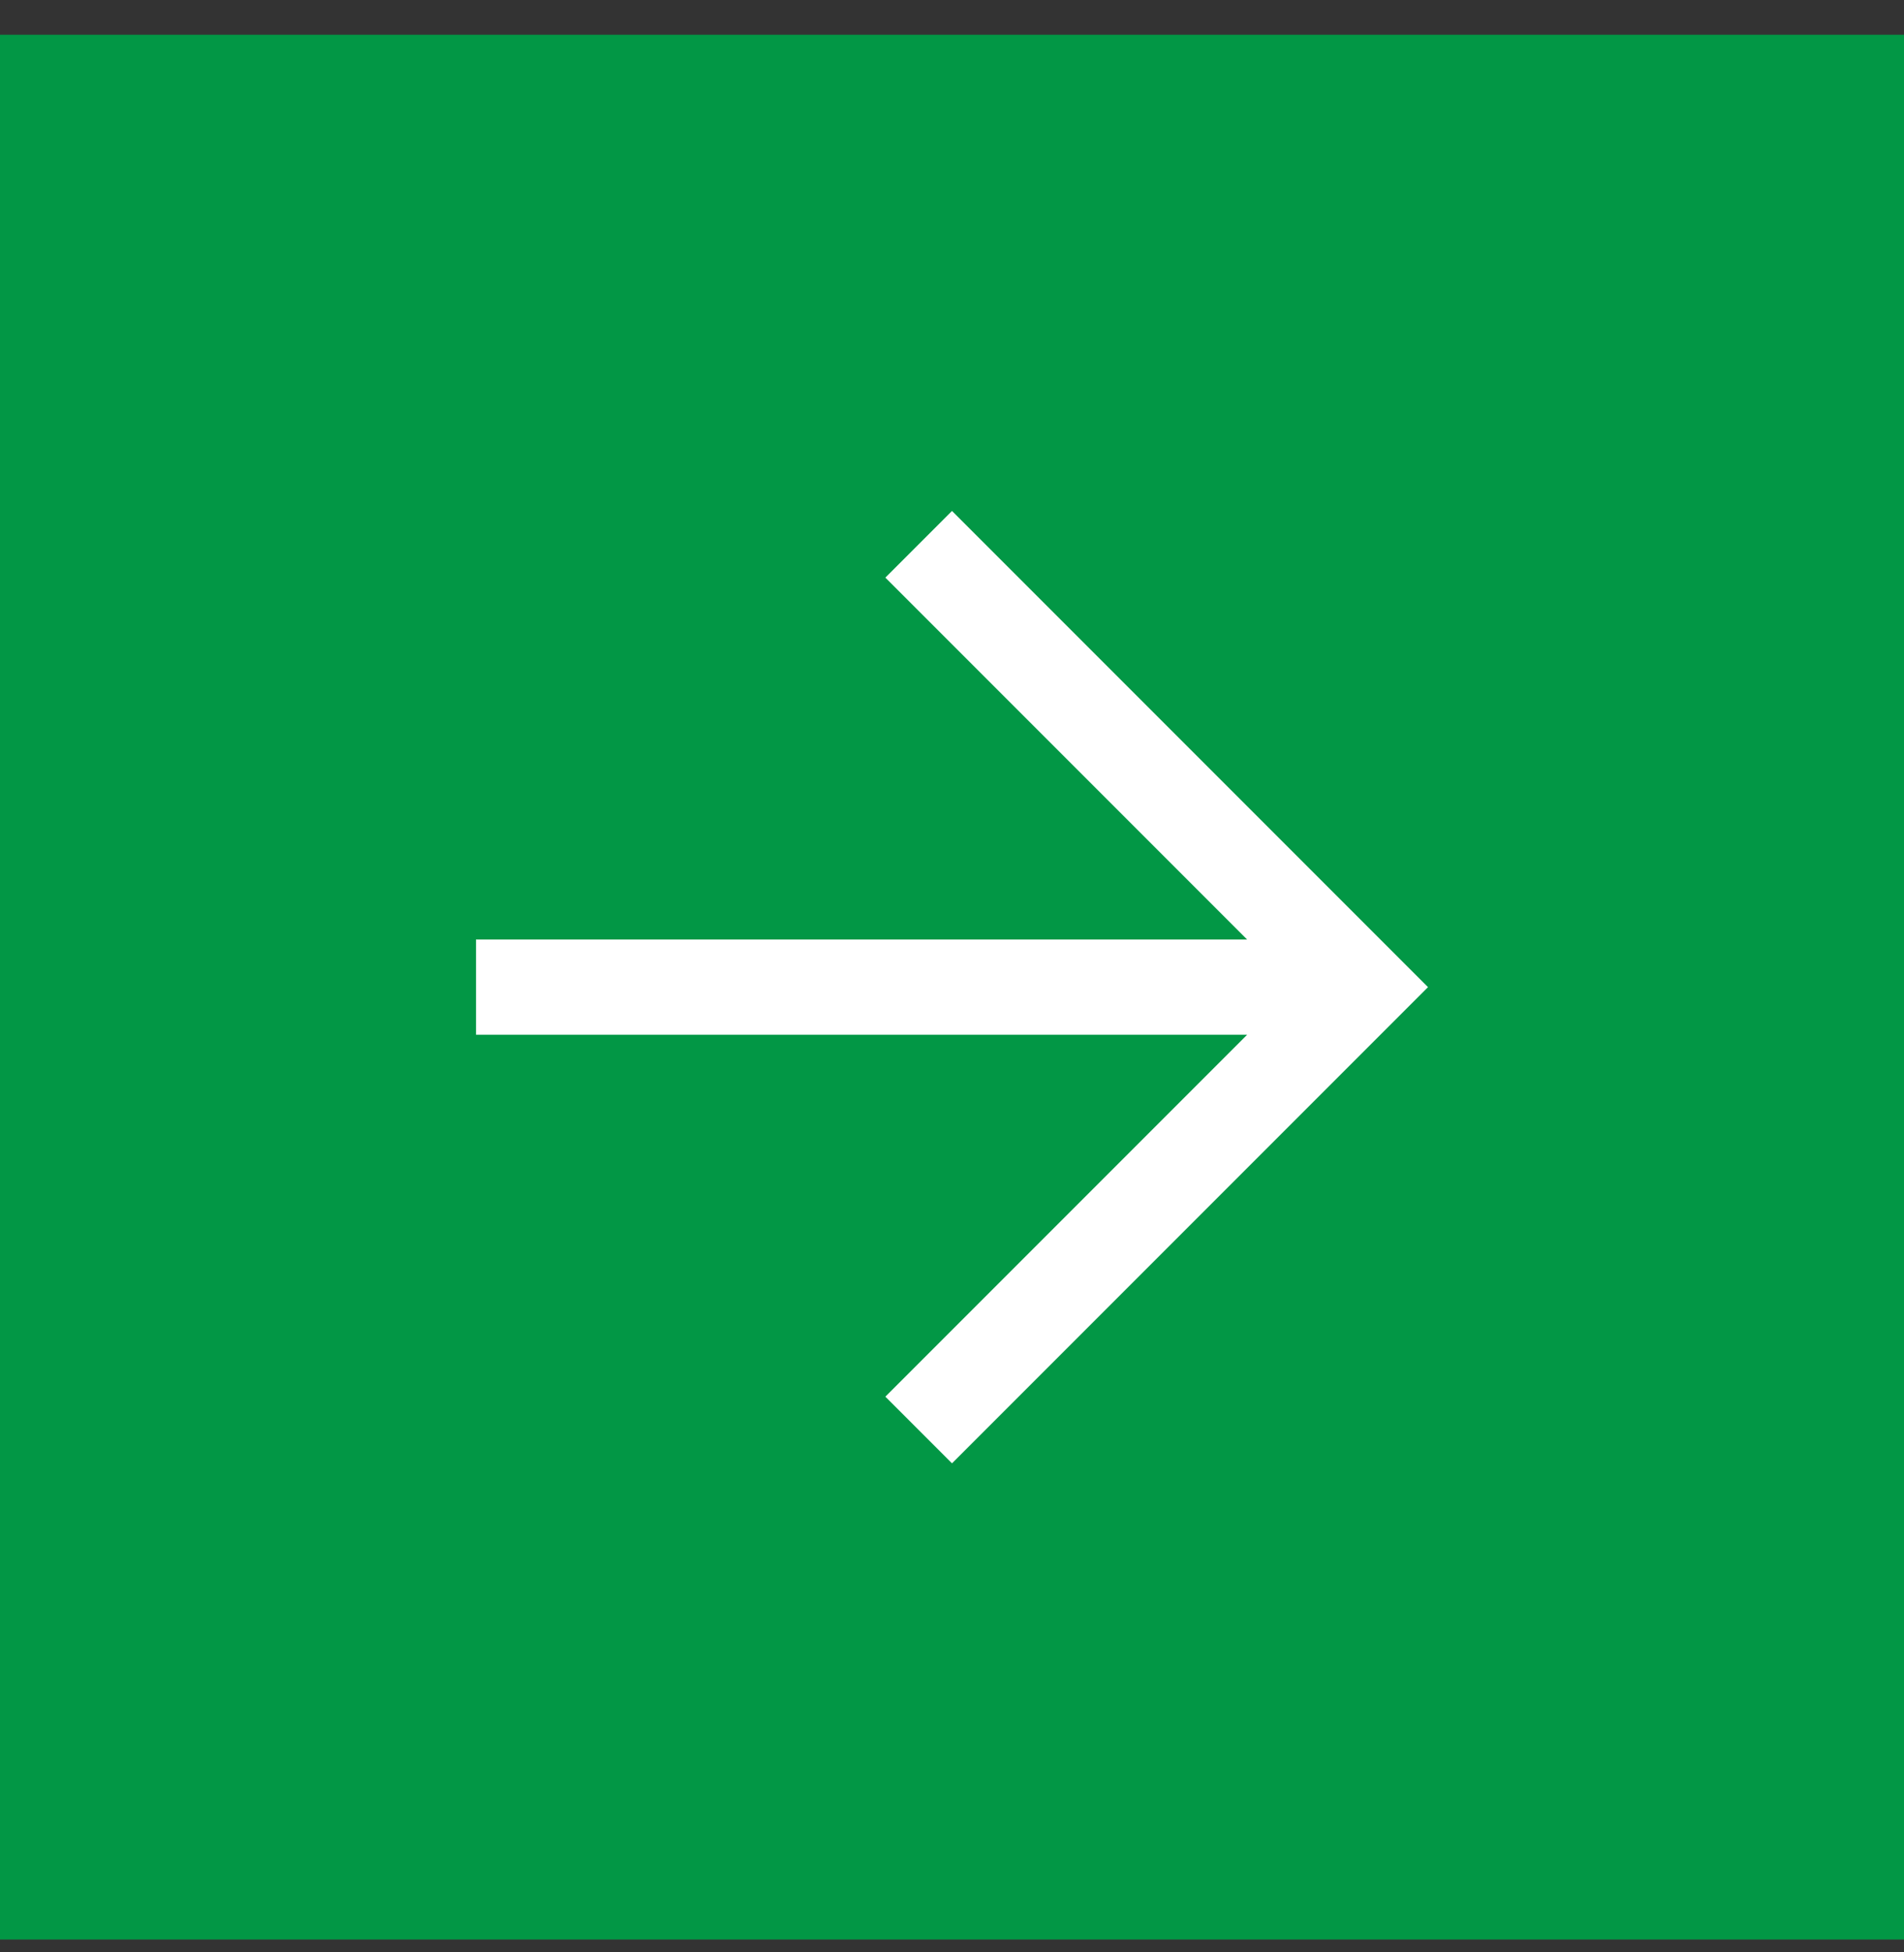
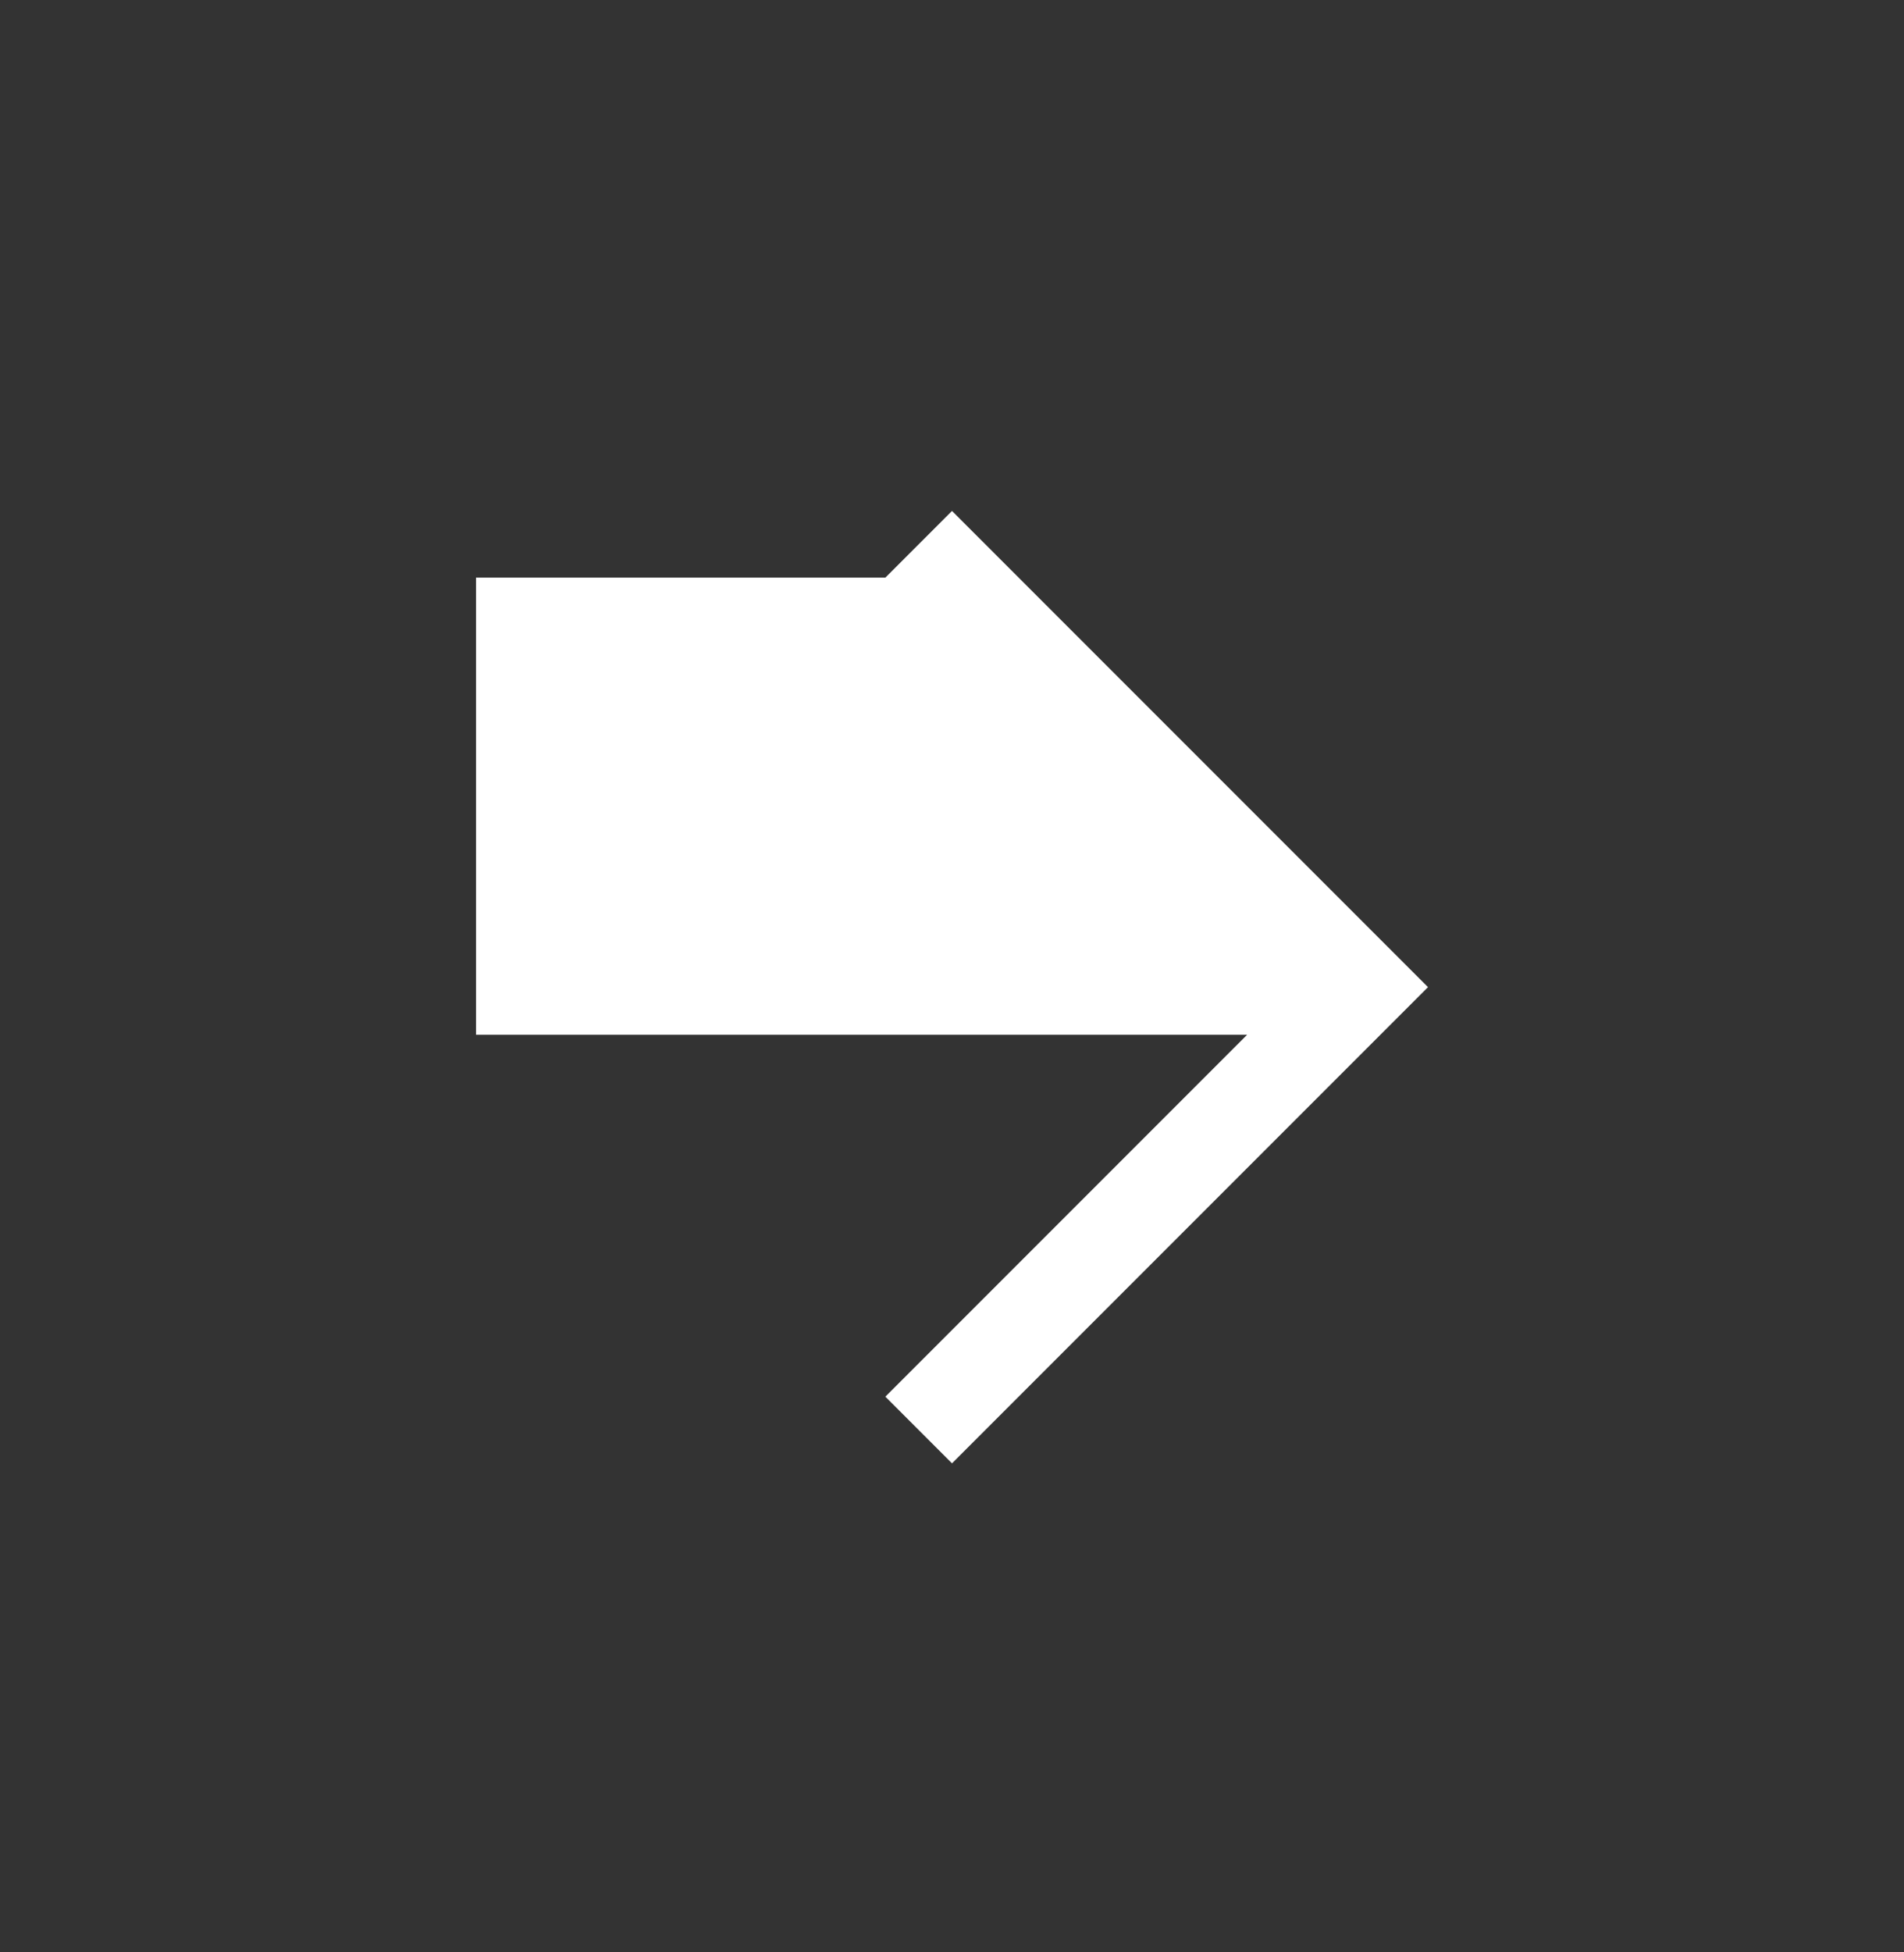
<svg xmlns="http://www.w3.org/2000/svg" width="40" height="41" viewBox="0 0 40 41" fill="none">
  <rect x="0" y="0" width="40" height="41" fill="#333333" stroke="none" />
-   <rect opacity="1" y="0.73" width="40" height="40" fill="#029745" />
-   <path d="M20 10.73L18.6 12.13L26.2 19.73H10V21.73H26.2L18.6 29.33L20 30.73C23.7 27.03 26.5 24.23 30 20.73C26 16.73 28.8 19.53 20 10.73Z" fill="white" />
+   <path d="M20 10.73L18.6 12.13H10V21.73H26.2L18.6 29.33L20 30.73C23.7 27.03 26.5 24.23 30 20.73C26 16.73 28.8 19.53 20 10.73Z" fill="white" />
</svg>